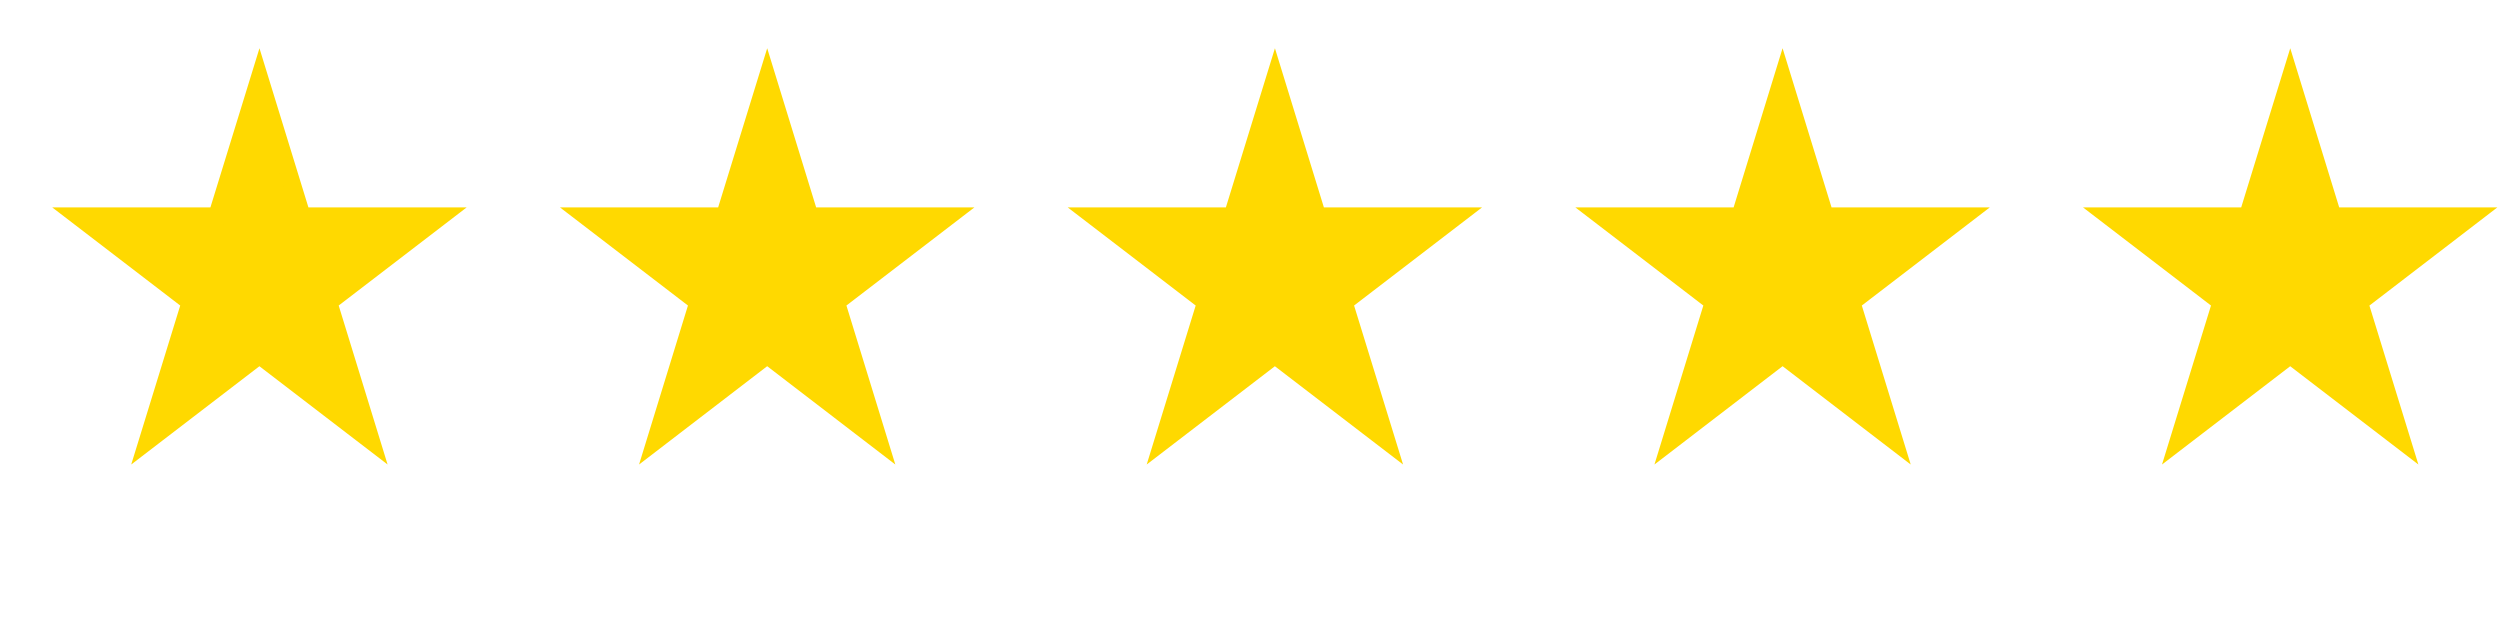
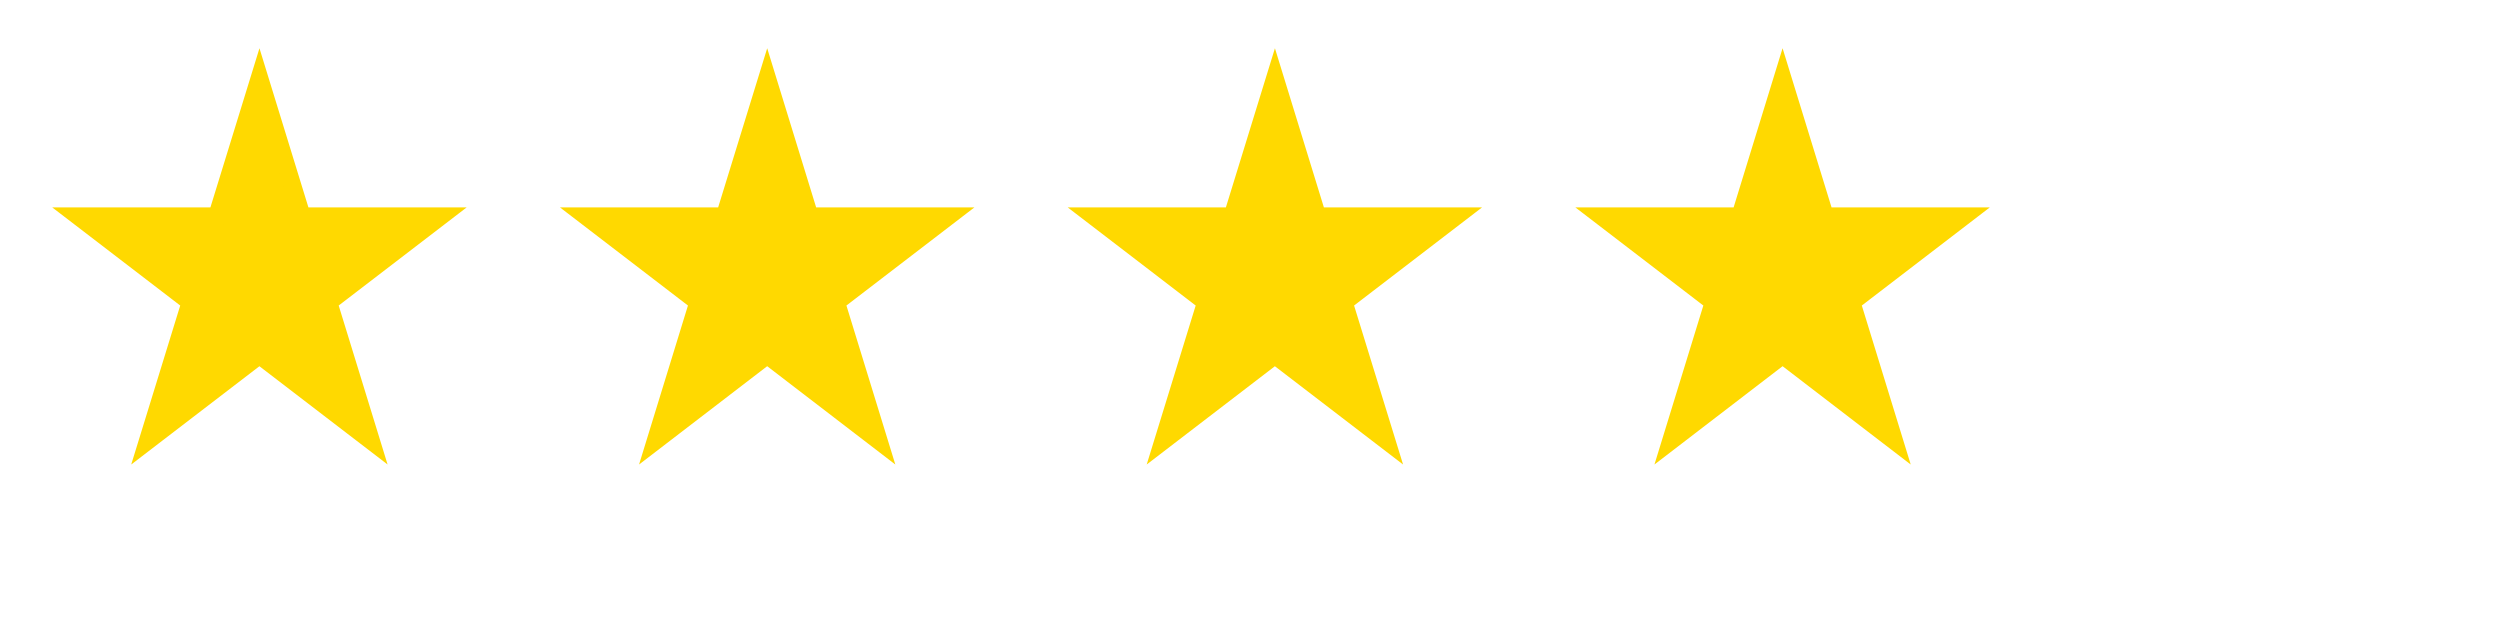
<svg xmlns="http://www.w3.org/2000/svg" fill="none" height="100%" overflow="visible" preserveAspectRatio="none" style="display: block;" viewBox="0 0 32 8" width="100%">
  <g id="Rating">
    <path d="M3.321 1L3.839 2.684L3.865 2.767H3.951H5.642L4.27 3.819L4.204 3.869L4.229 3.948L4.75 5.642L3.391 4.6L3.321 4.546L3.25 4.6L1.891 5.642L2.413 3.948L2.437 3.869L2.372 3.819L1 2.767H2.691H2.777L2.802 2.684L3.321 1Z" fill="#FFD900" id="Vector" stroke="#FFD900" stroke-width="0.225" />
    <path d="M9.82 1L10.338 2.684L10.364 2.767H10.45H12.141L10.769 3.819L10.703 3.869L10.728 3.948L11.249 5.642L9.891 4.6L9.82 4.546L9.749 4.6L8.391 5.642L8.912 3.948L8.937 3.869L8.871 3.819L7.499 2.767H9.19H9.276L9.301 2.684L9.82 1Z" fill="#FFD900" id="Vector_2" stroke="#FFD900" stroke-width="0.225" />
    <path d="M16.319 1L16.837 2.684L16.863 2.767H16.949H18.639L17.267 3.819L17.202 3.869L17.226 3.948L17.748 5.642L16.389 4.6L16.319 4.546L16.248 4.6L14.889 5.642L15.411 3.948L15.435 3.869L15.37 3.819L13.998 2.767H15.688H15.774L15.8 2.684L16.319 1Z" fill="#FFD900" id="Vector_3" stroke="#FFD900" stroke-width="0.225" />
    <path d="M22.817 1L23.335 2.684L23.361 2.767H23.447H25.138L23.766 3.819L23.7 3.869L23.725 3.948L24.246 5.642L22.888 4.6L22.817 4.546L22.746 4.6L21.388 5.642L21.909 3.948L21.934 3.869L21.868 3.819L20.496 2.767H22.187H22.273L22.299 2.684L22.817 1Z" fill="#FFD900" id="Vector_4" stroke="#FFD900" stroke-width="0.225" />
-     <path d="M29.315 1L29.833 2.684L29.859 2.767H29.945H31.635L30.264 3.819L30.198 3.869L30.222 3.948L30.744 5.642L29.385 4.6L29.315 4.546L29.244 4.6L27.885 5.642L28.407 3.948L28.431 3.869L28.366 3.819L26.994 2.767H28.684H28.77L28.796 2.684L29.315 1Z" fill="#FFD900" id="Vector_5" stroke="#FFD900" stroke-width="0.225" />
  </g>
</svg>